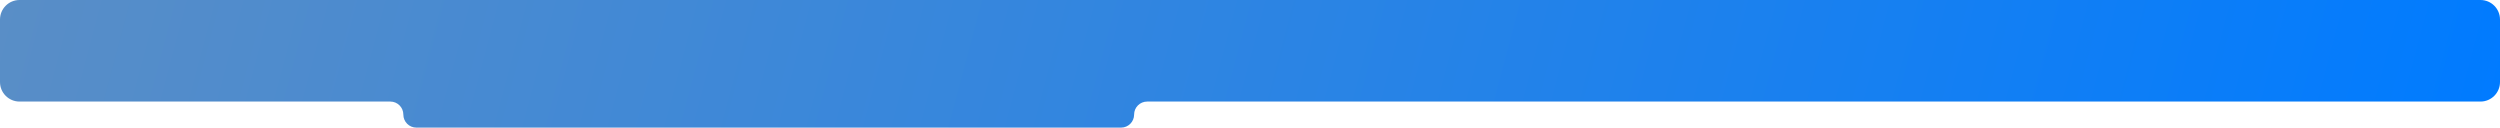
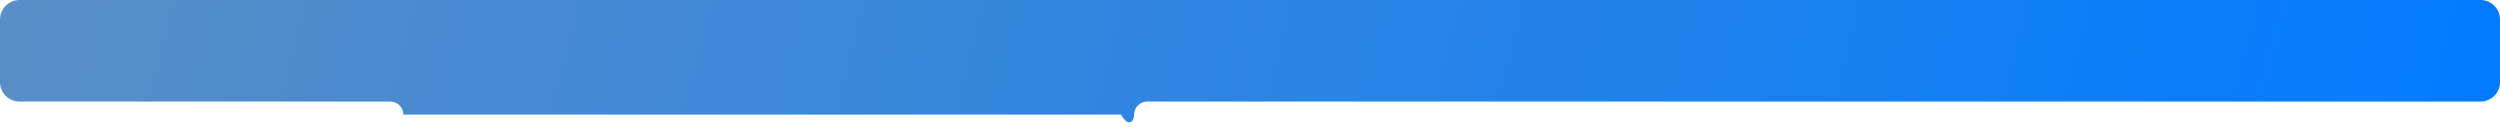
<svg xmlns="http://www.w3.org/2000/svg" width="1920" height="98" viewBox="0 0 1920 98" fill="none">
-   <path fill-rule="evenodd" clip-rule="evenodd" d="M309.769 88C309.769 93.523 314.246 98 319.769 98H861C866.523 98 871 93.523 871 88V88C871 82.477 875.477 78 881 78H1905C1913.28 78 1920 71.284 1920 63V15C1920 6.716 1913.28 0 1905 0H15C6.716 0 0 6.716 0 15V63C0 71.284 6.716 78 15 78H299.769C305.292 78 309.769 82.477 309.769 88V88Z" fill="url(#paint0_linear_45_4088)" />
+   <path fill-rule="evenodd" clip-rule="evenodd" d="M309.769 88H861C866.523 98 871 93.523 871 88V88C871 82.477 875.477 78 881 78H1905C1913.28 78 1920 71.284 1920 63V15C1920 6.716 1913.28 0 1905 0H15C6.716 0 0 6.716 0 15V63C0 71.284 6.716 78 15 78H299.769C305.292 78 309.769 82.477 309.769 88V88Z" fill="url(#paint0_linear_45_4088)" />
  <defs>
    <linearGradient id="paint0_linear_45_4088" x1="1920" y1="83.579" x2="86.856" y2="-402.625" gradientUnits="userSpaceOnUse">
      <stop stop-color="#007BFF" />
      <stop offset="1" stop-color="#5A8EC6" />
    </linearGradient>
  </defs>
</svg>